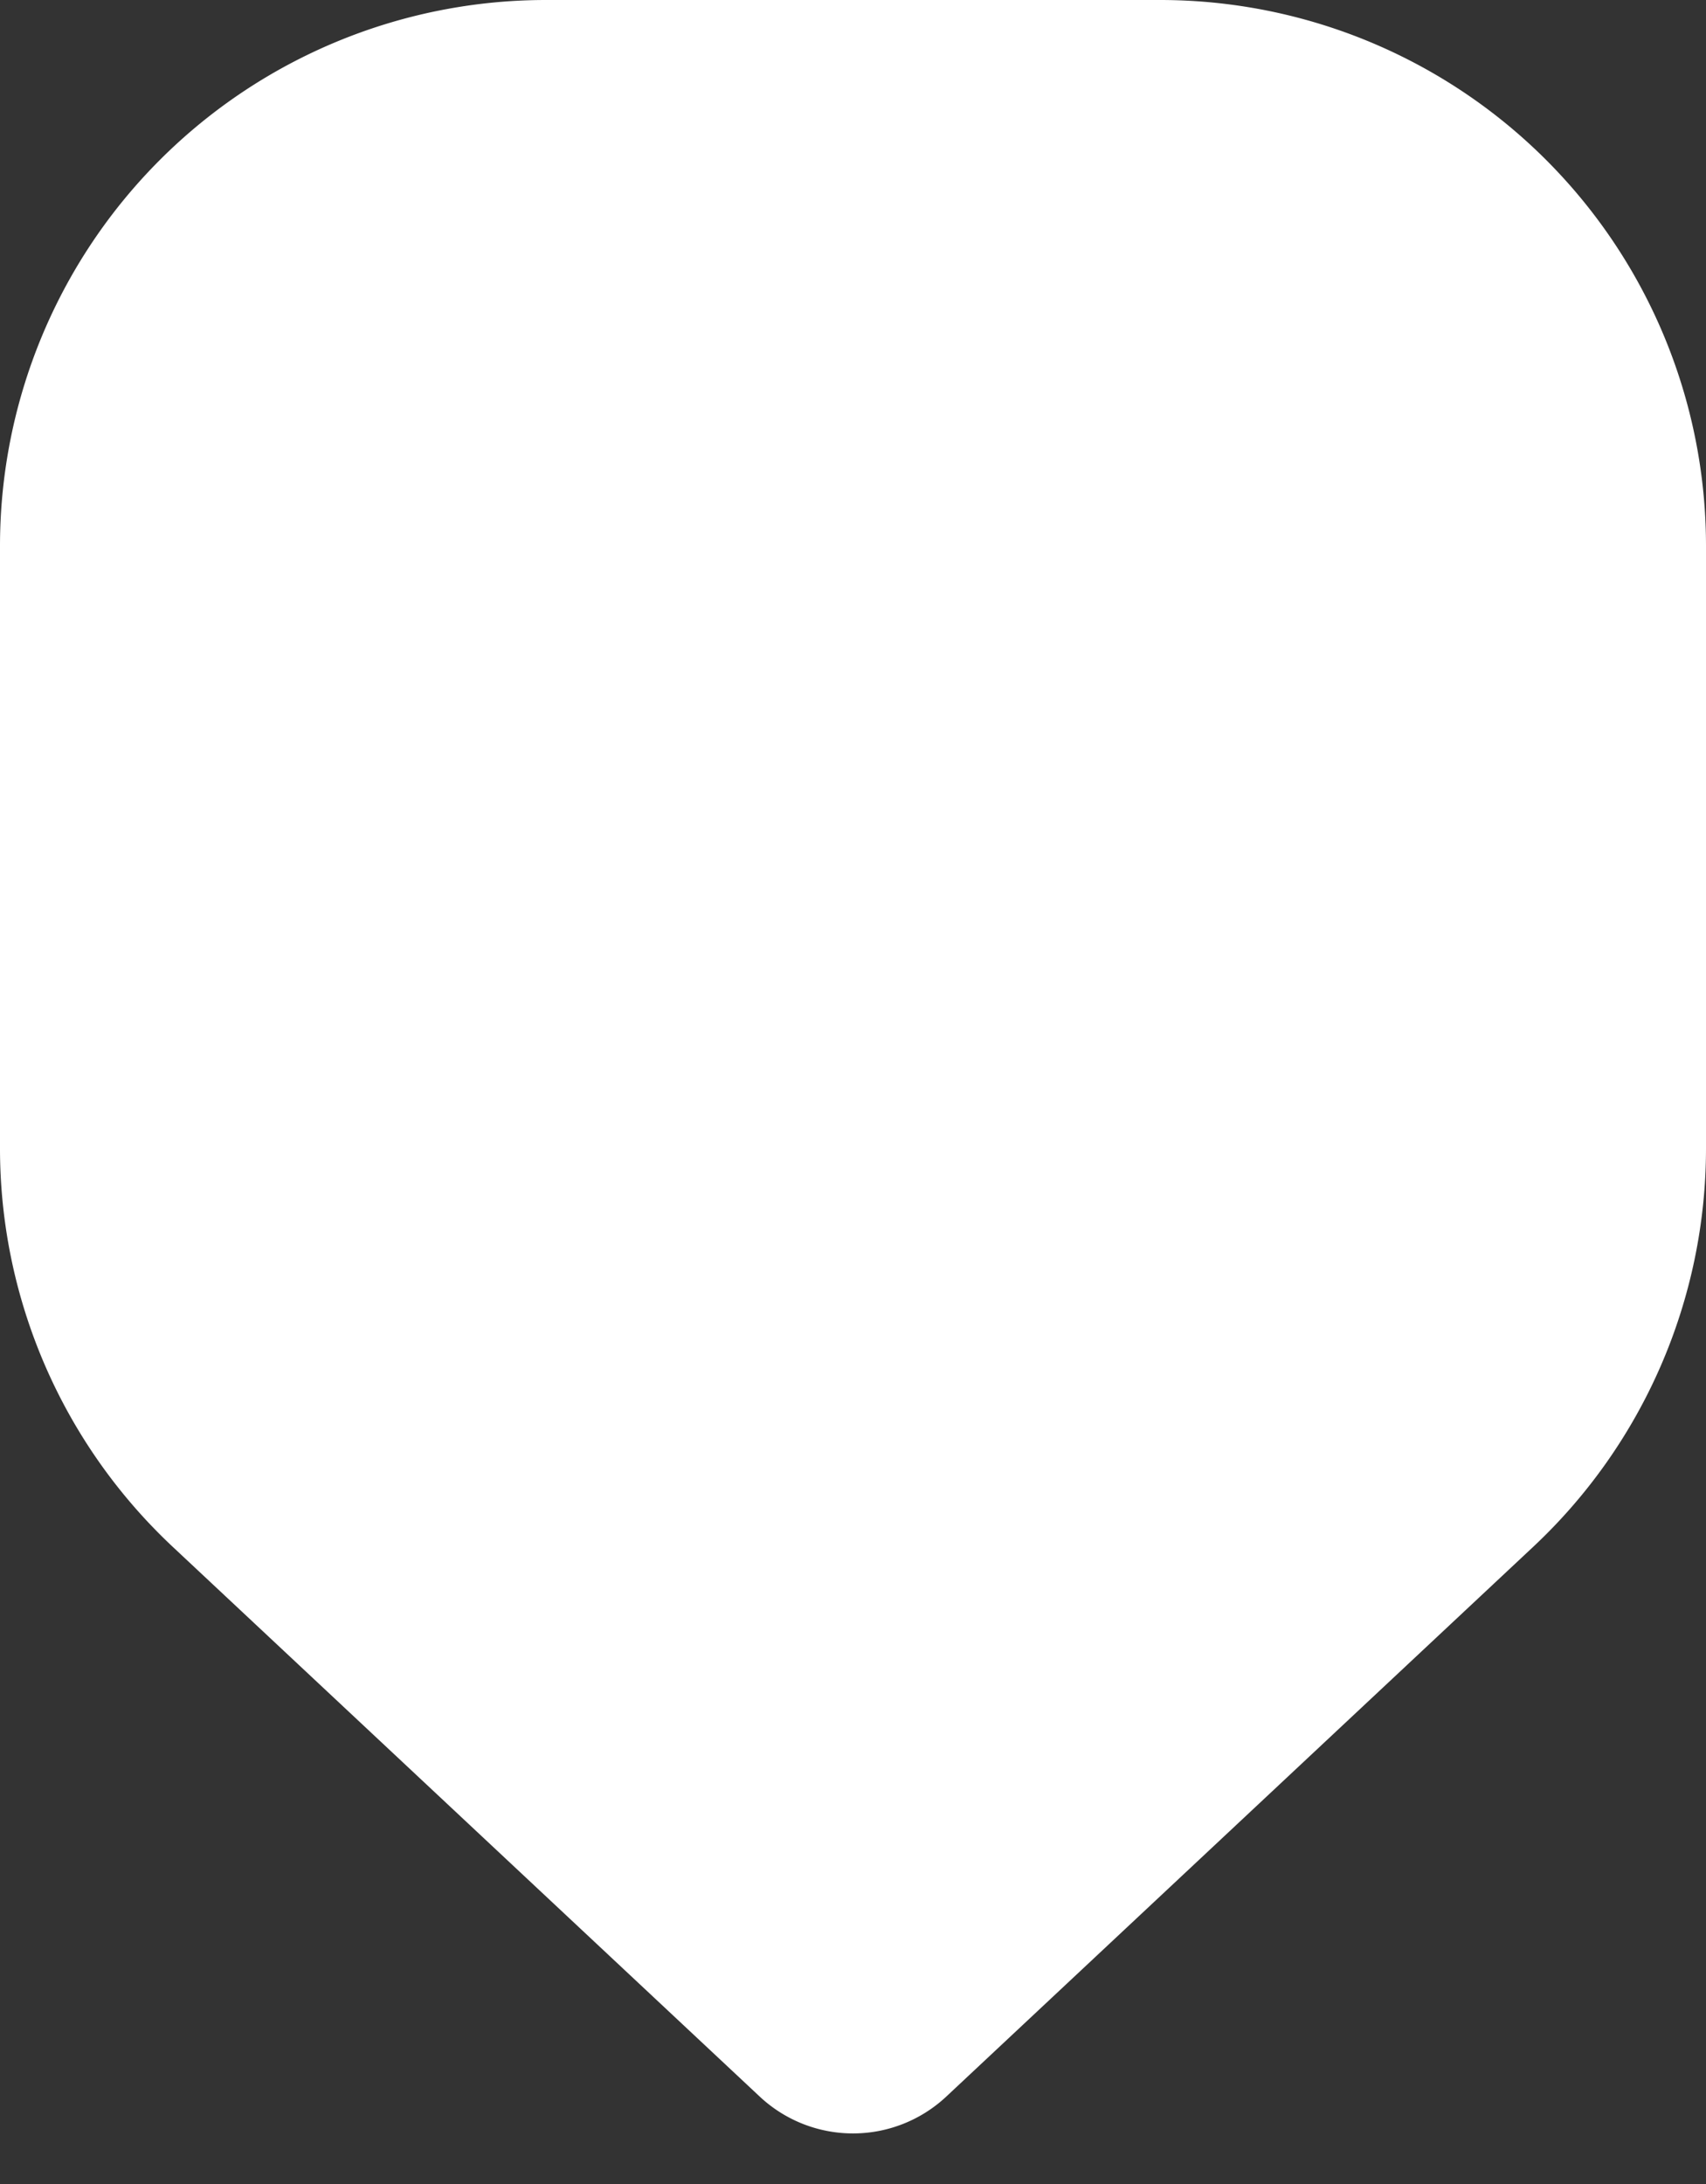
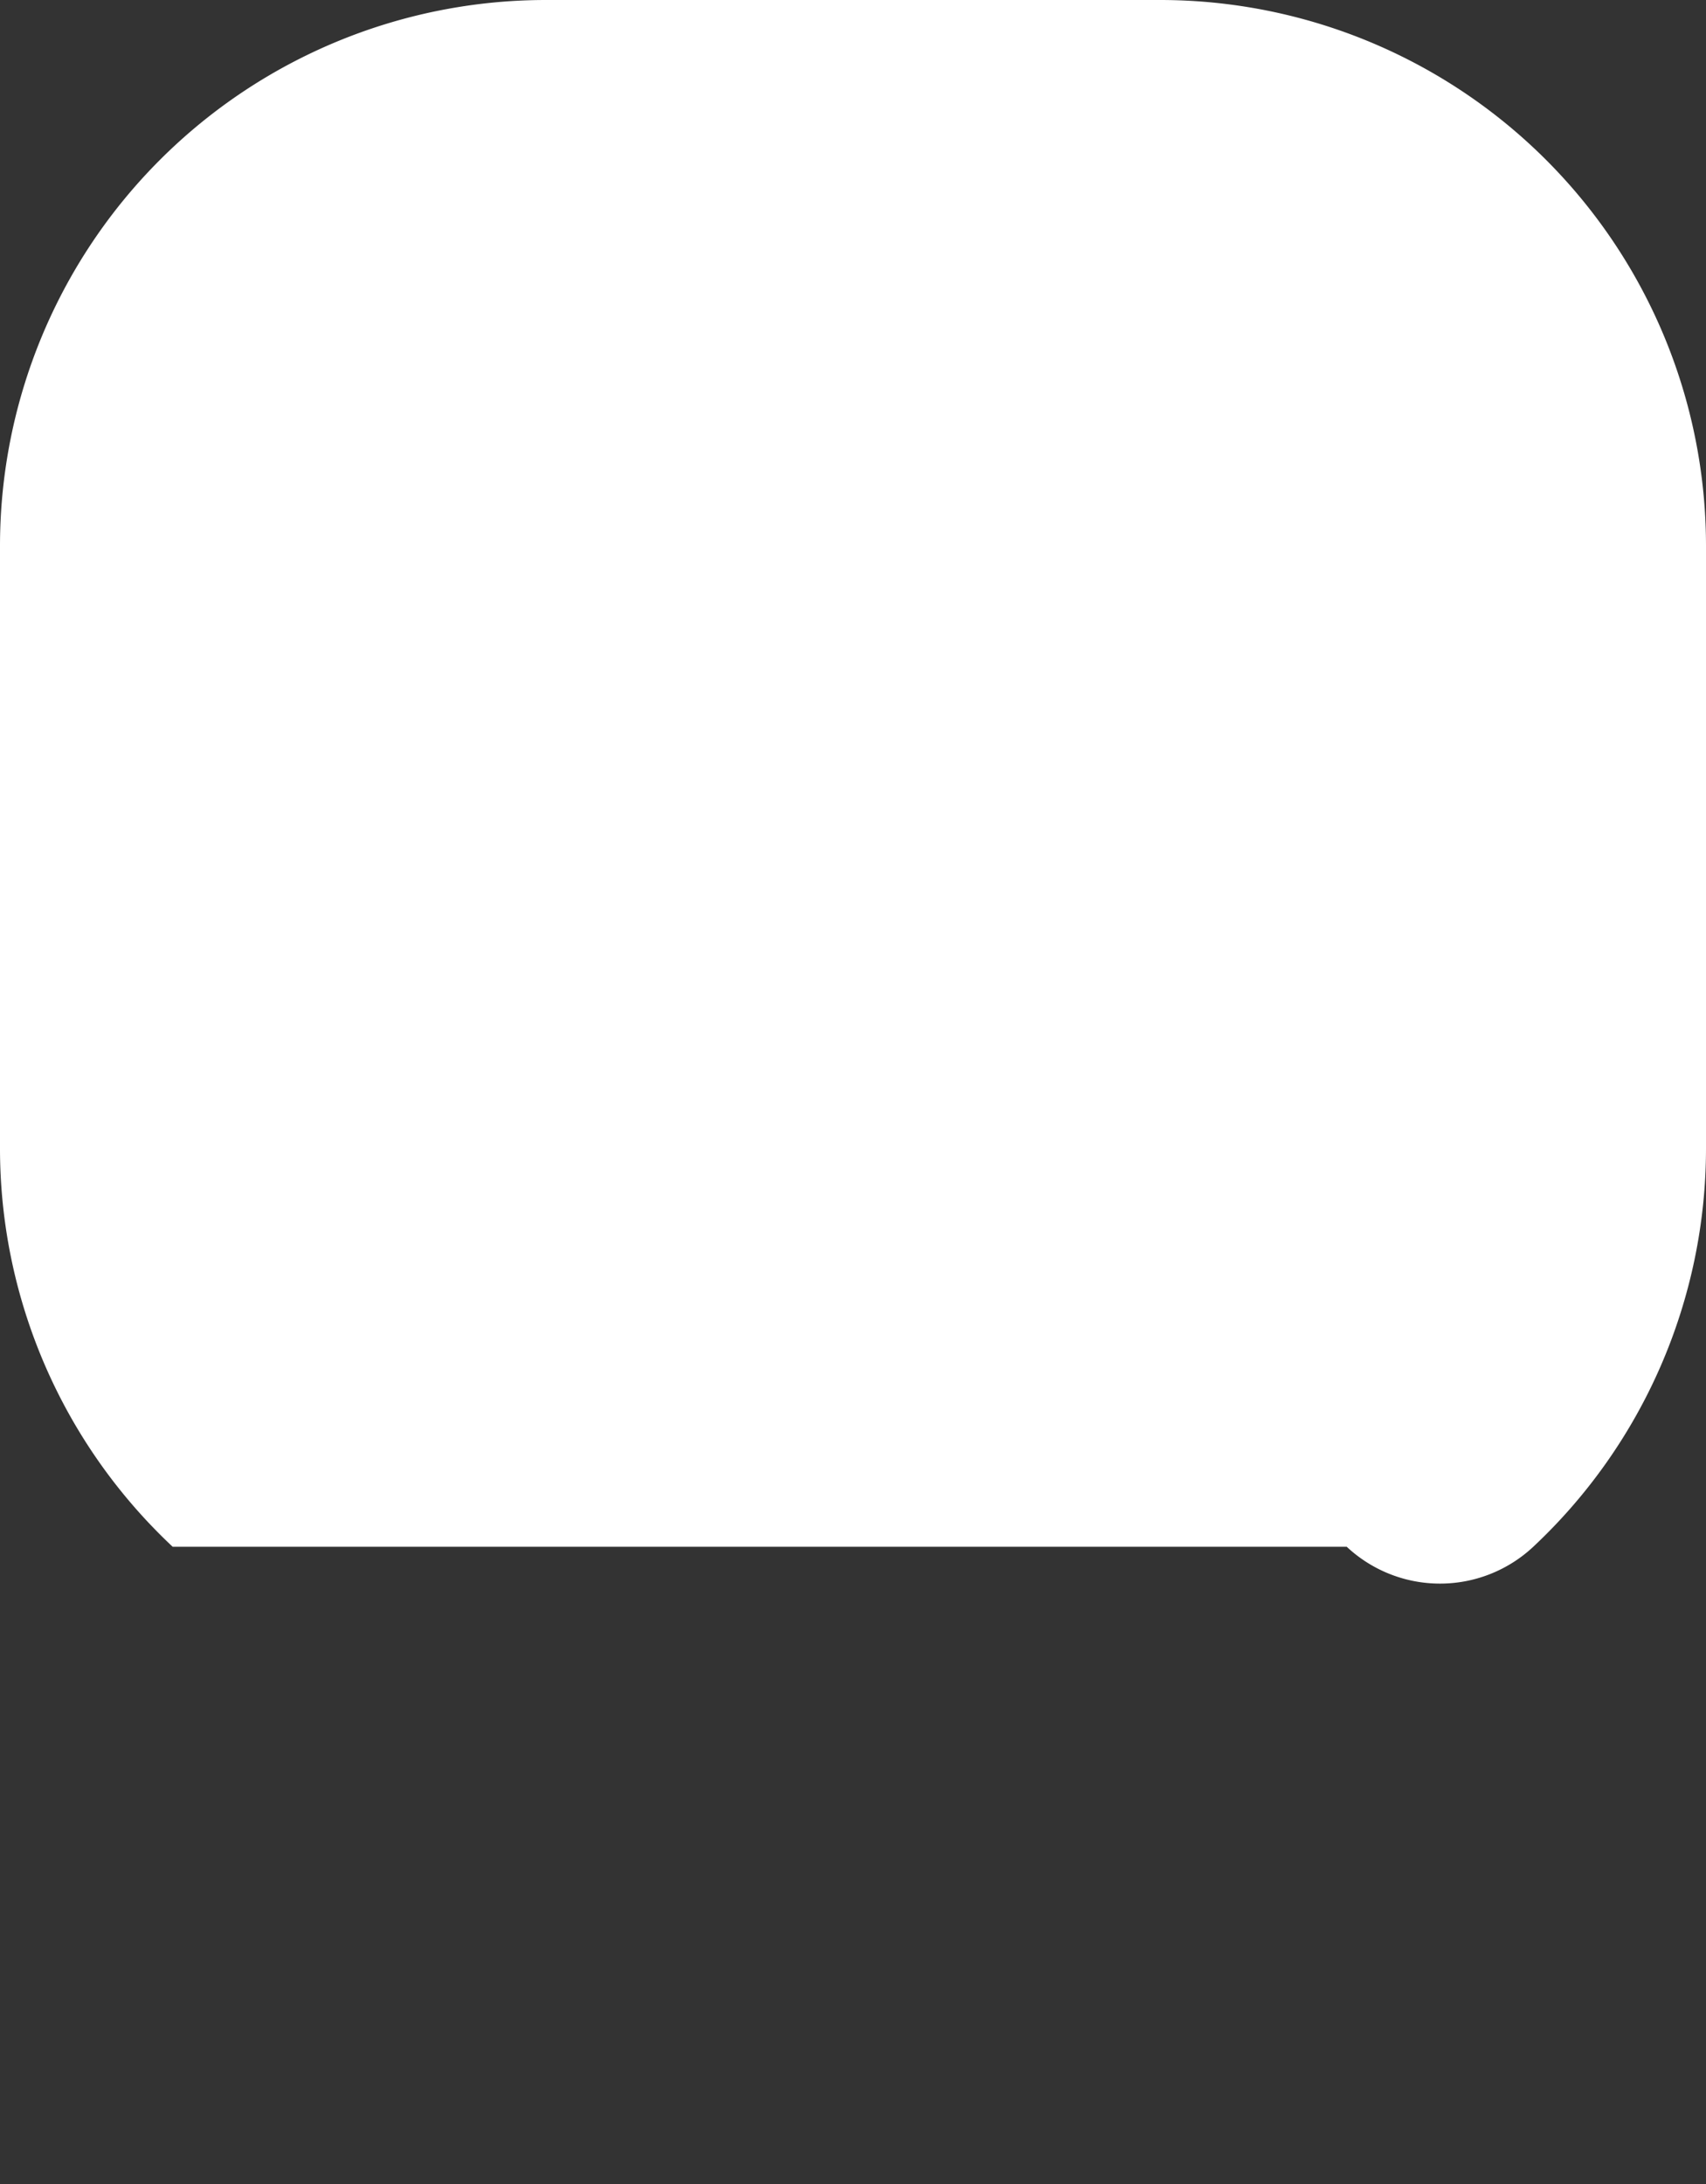
<svg xmlns="http://www.w3.org/2000/svg" width="25" height="32" viewBox="0 0 25 32" fill="none">
  <rect x="0" y="0" width="25" height="32" fill="#333333" stroke="none" />
-   <path d="M0 8a8 8 0 0 1 8-8h9a8 8 0 0 1 8 8v8.825a8 8 0 0 1-2.531 5.838l-8.602 8.056a2 2 0 0 1-2.734 0L2.53 22.663A8 8 0 0 1 0 16.825V8z" fill="#fff" />
+   <path d="M0 8a8 8 0 0 1 8-8h9a8 8 0 0 1 8 8v8.825a8 8 0 0 1-2.531 5.838a2 2 0 0 1-2.734 0L2.53 22.663A8 8 0 0 1 0 16.825V8z" fill="#fff" />
</svg>